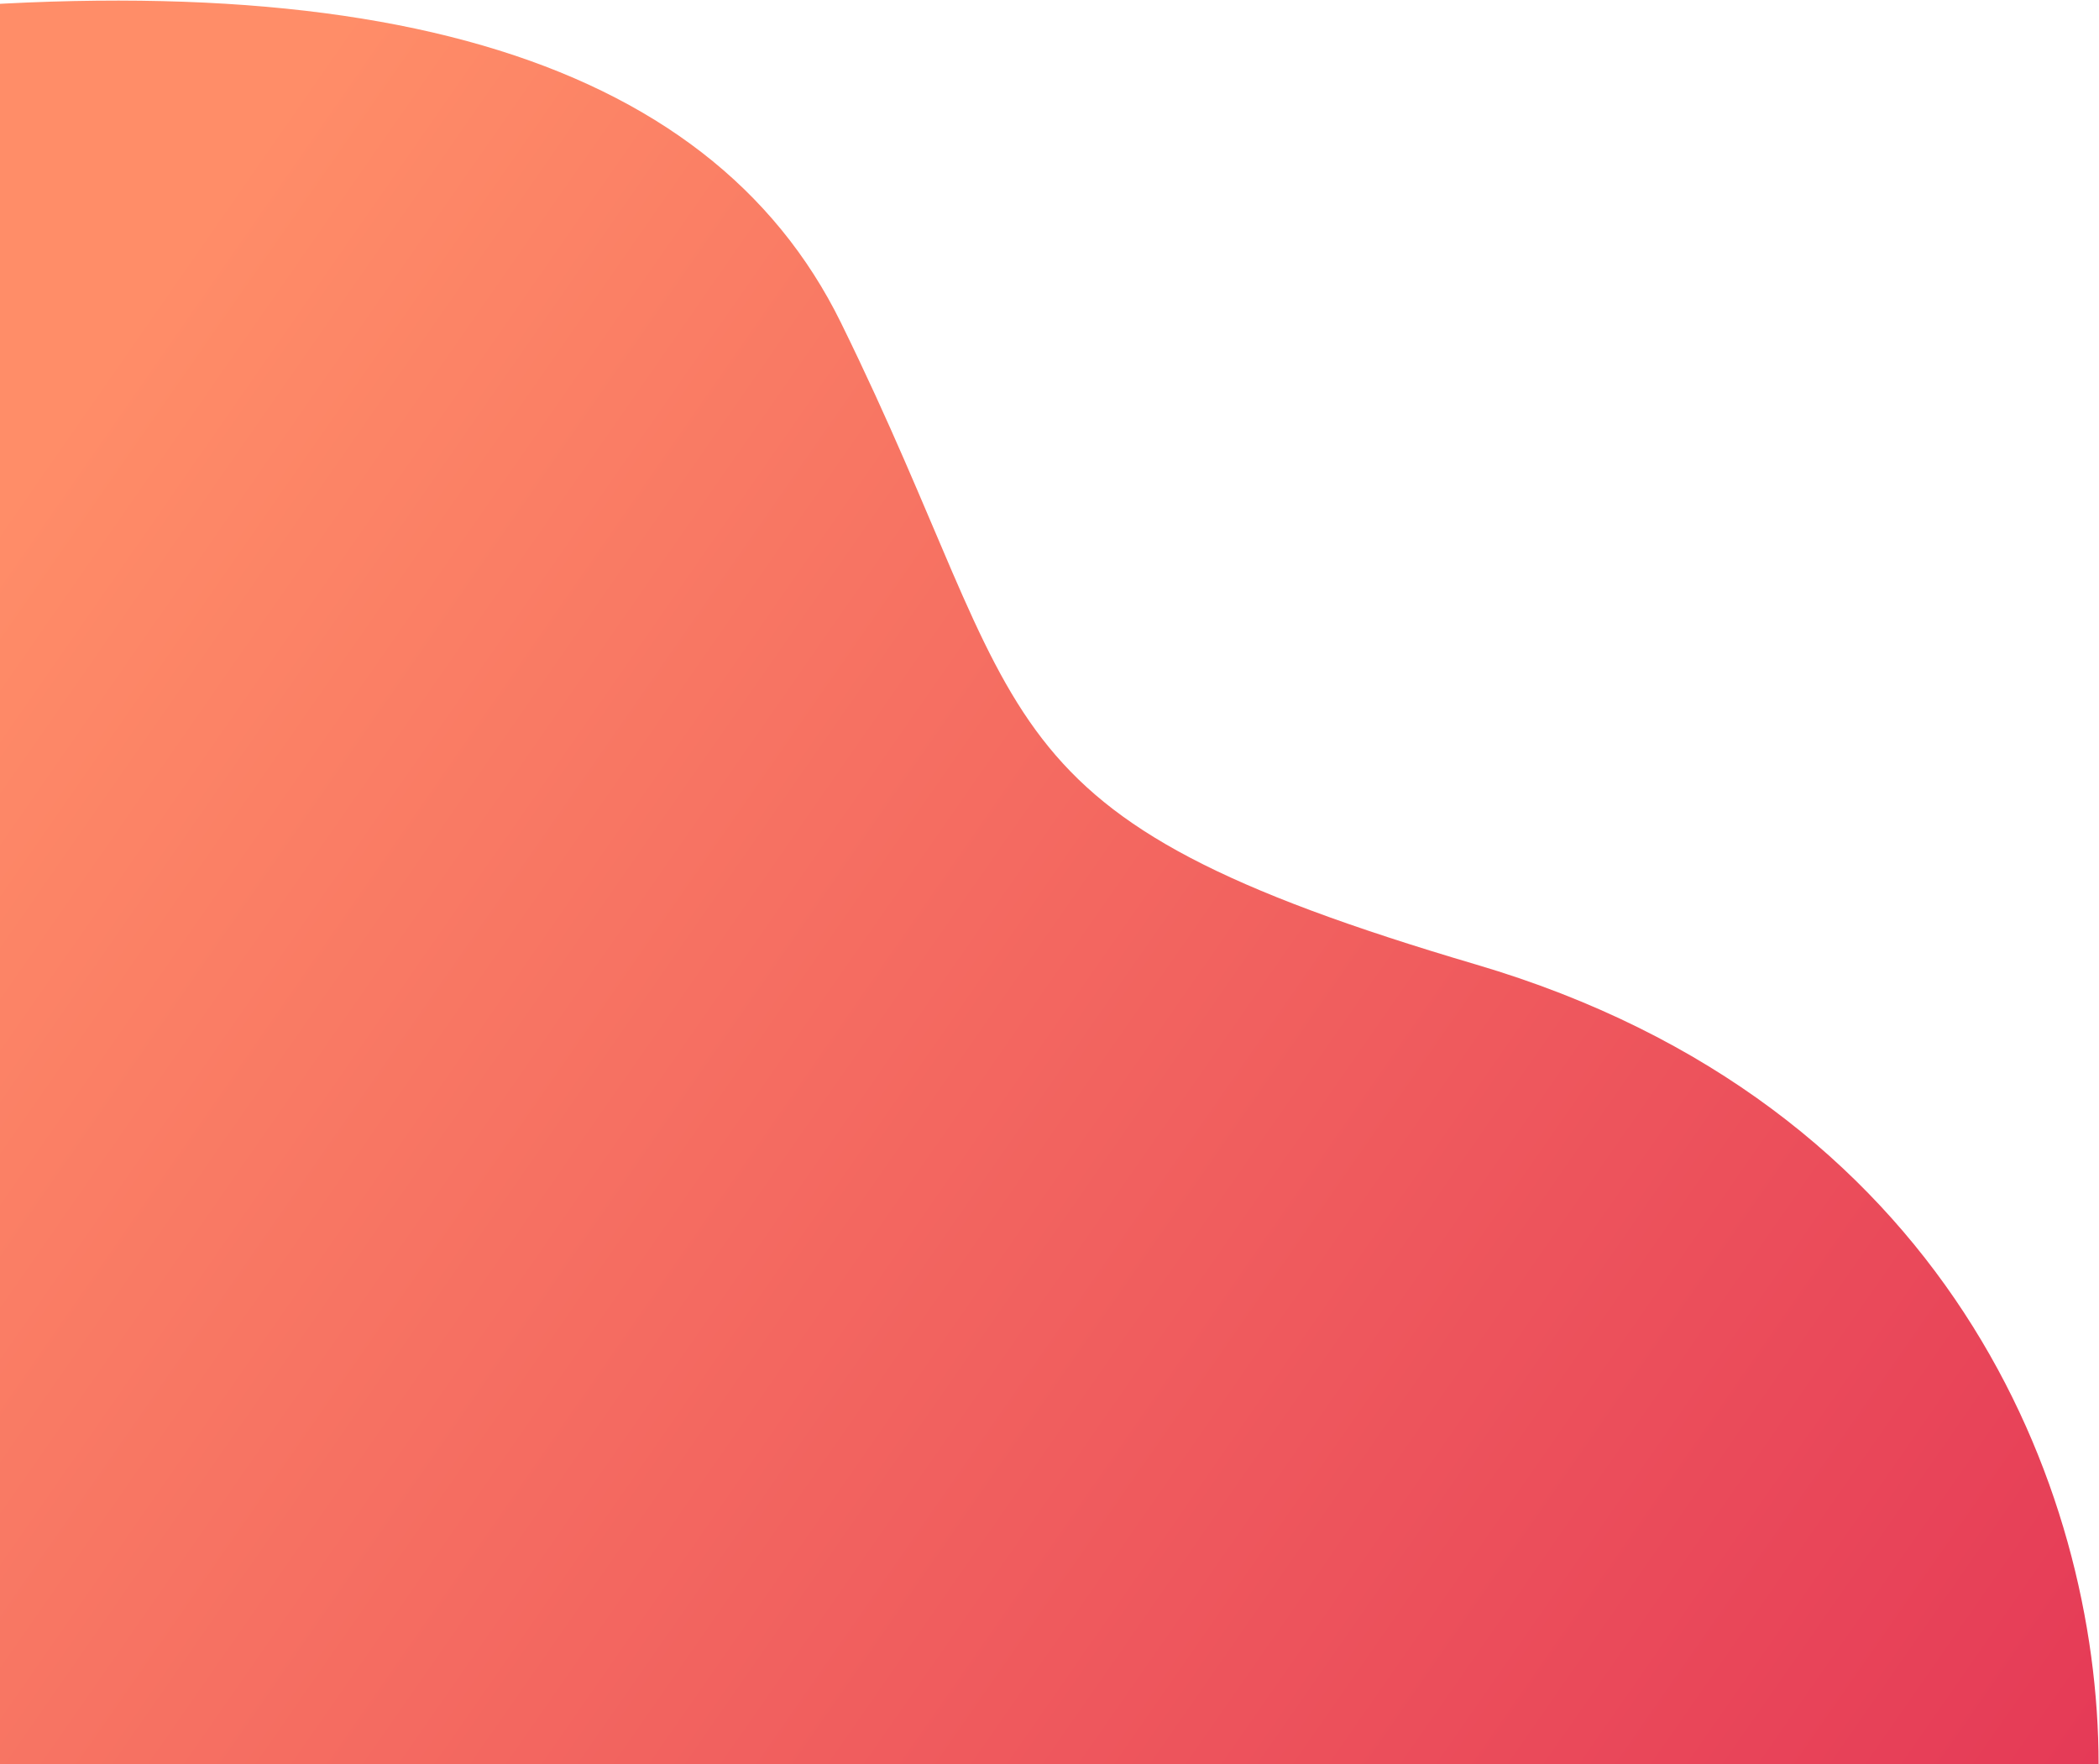
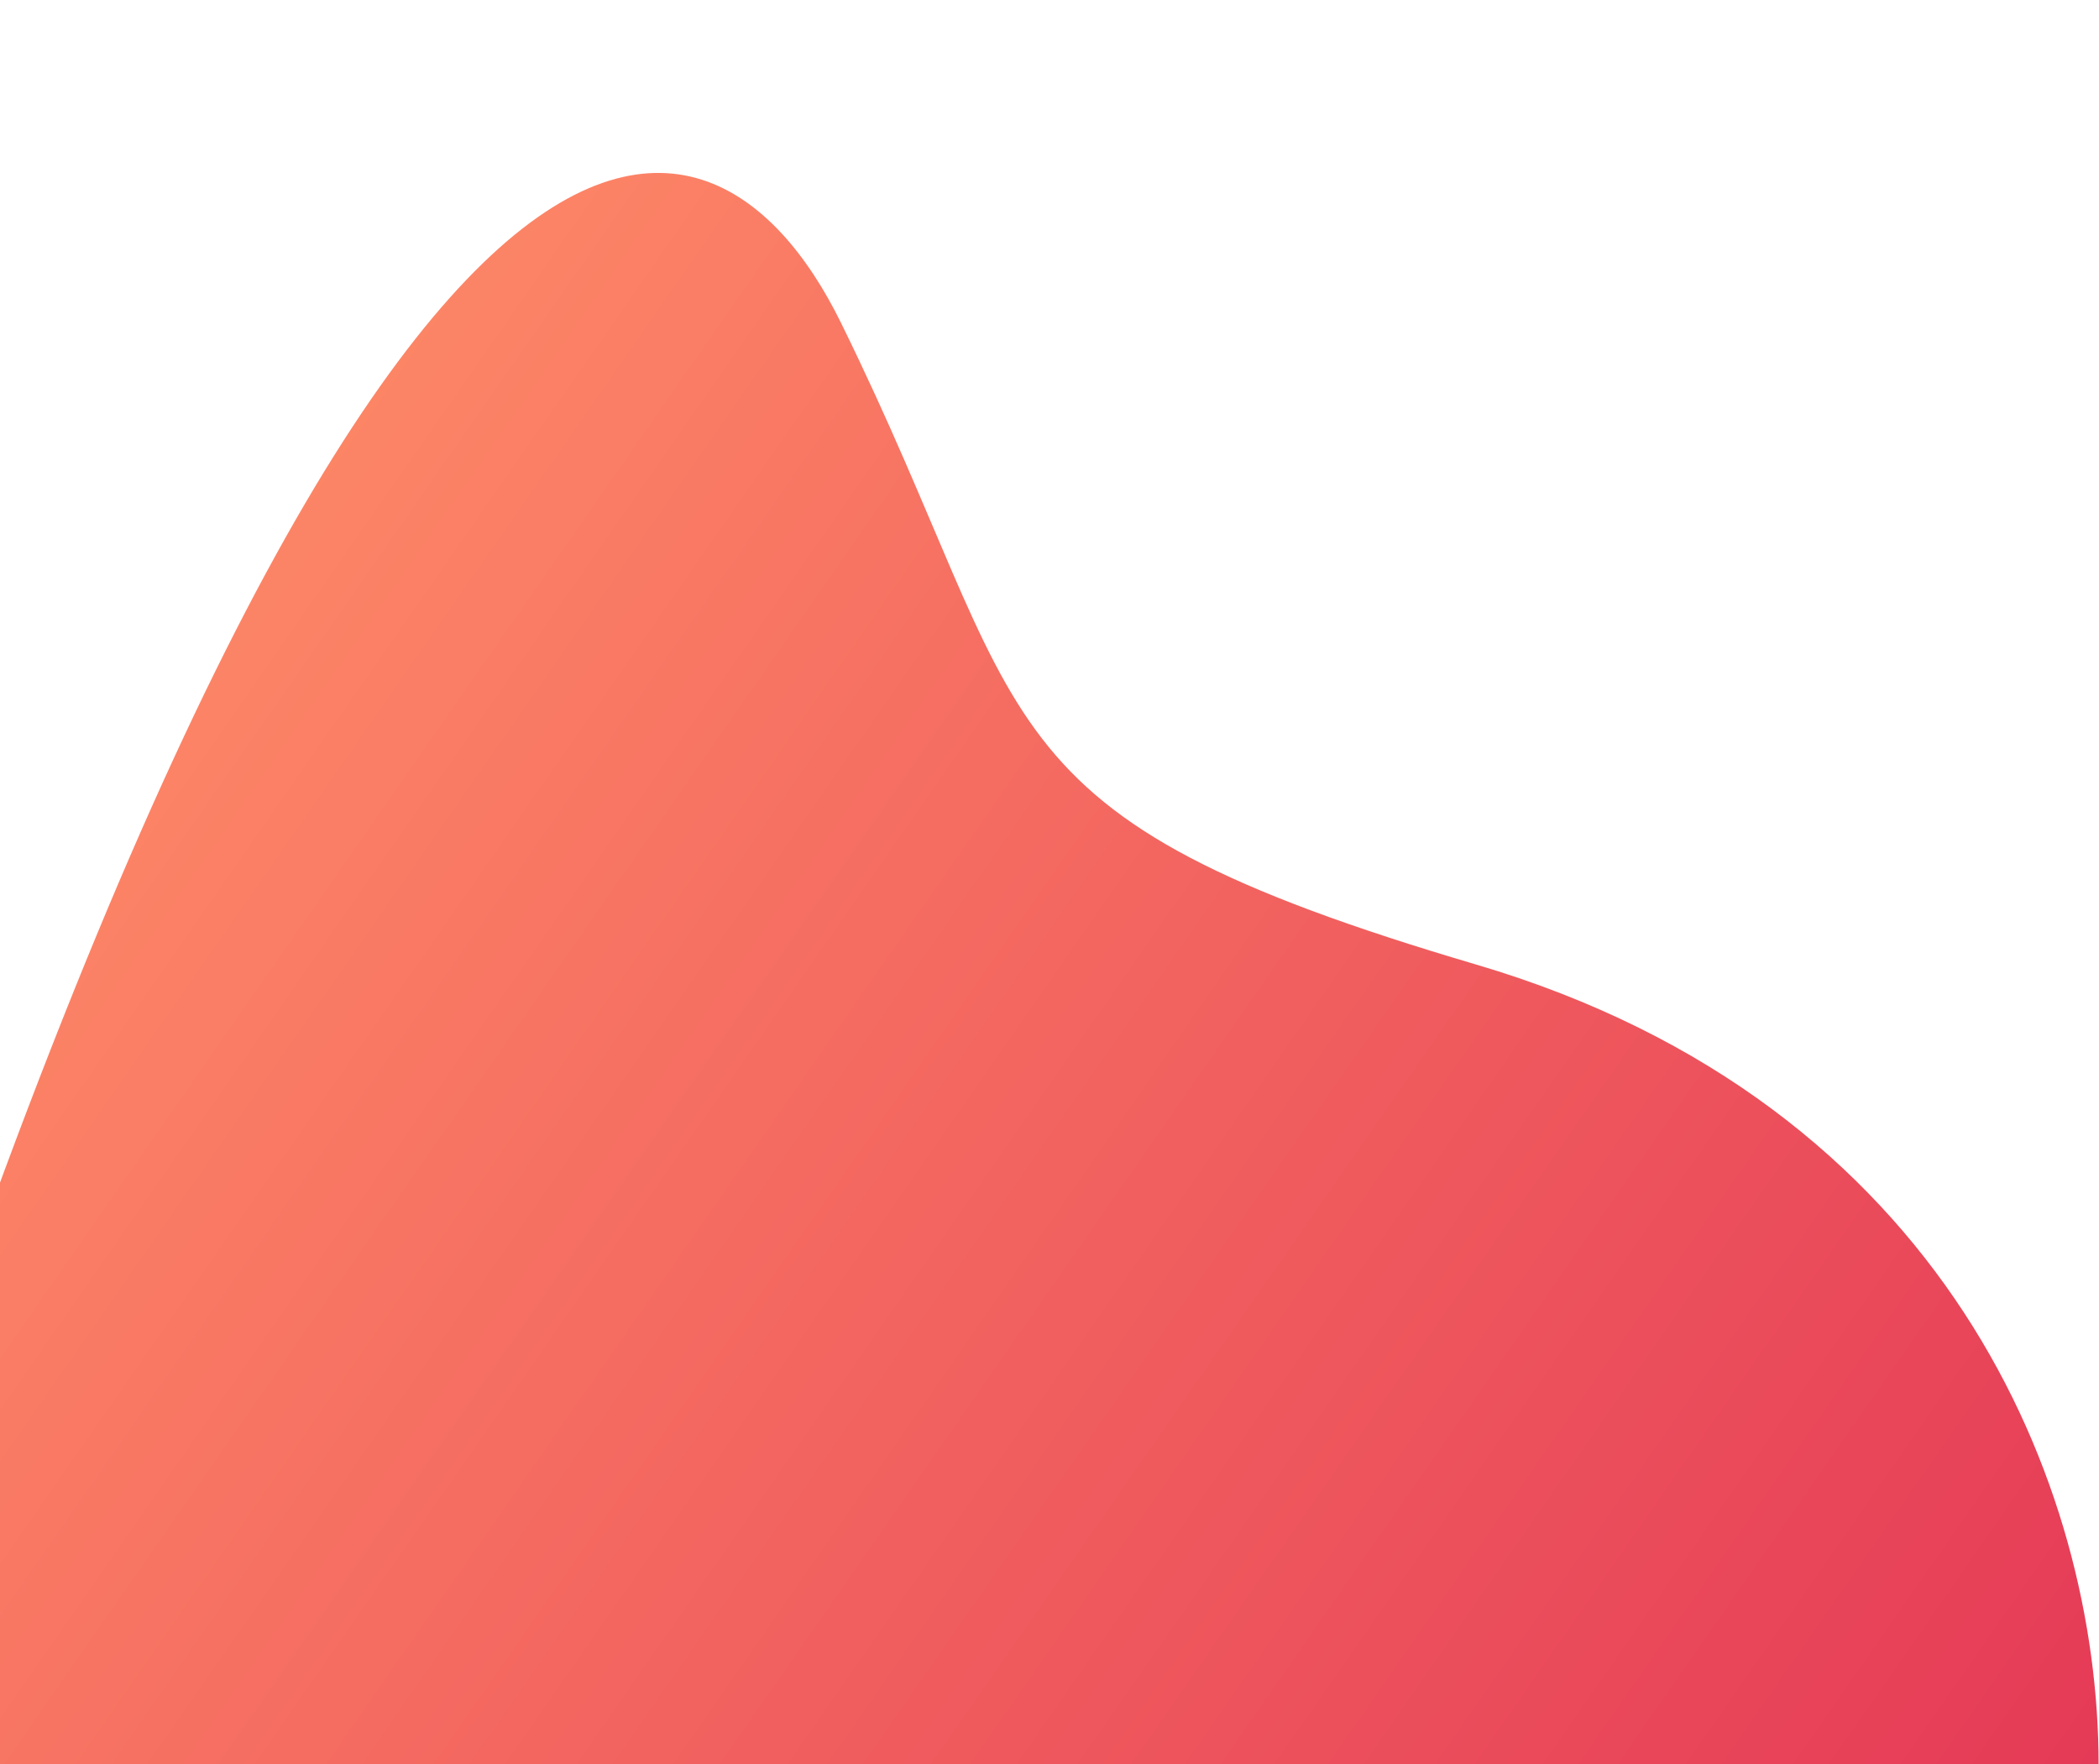
<svg xmlns="http://www.w3.org/2000/svg" width="1273" height="1070" viewBox="0 0 1273 1070">
  <defs>
    <linearGradient x1="11.453%" y1="25.737%" x2="125.832%" y2="89.405%" id="6wz85p60ta">
      <stop stop-color="#FF8D68" offset="0%" />
      <stop stop-color="#FF8D68" offset="0%" />
      <stop stop-color="#E12D54" offset="100%" />
    </linearGradient>
  </defs>
-   <path d="M510 195.687C630.308 440.494 586.65 493.955 895.325 585c285.581 84.233 377.426 316.986 377.426 485H-118.433V12.891C220.317-28.449 429.794 32.483 510 195.687z" fill="url(#6wz85p60ta)" fill-rule="evenodd" />
+   <path d="M510 195.687C630.308 440.494 586.65 493.955 895.325 585c285.581 84.233 377.426 316.986 377.426 485H-118.433C220.317-28.449 429.794 32.483 510 195.687z" fill="url(#6wz85p60ta)" fill-rule="evenodd" />
</svg>